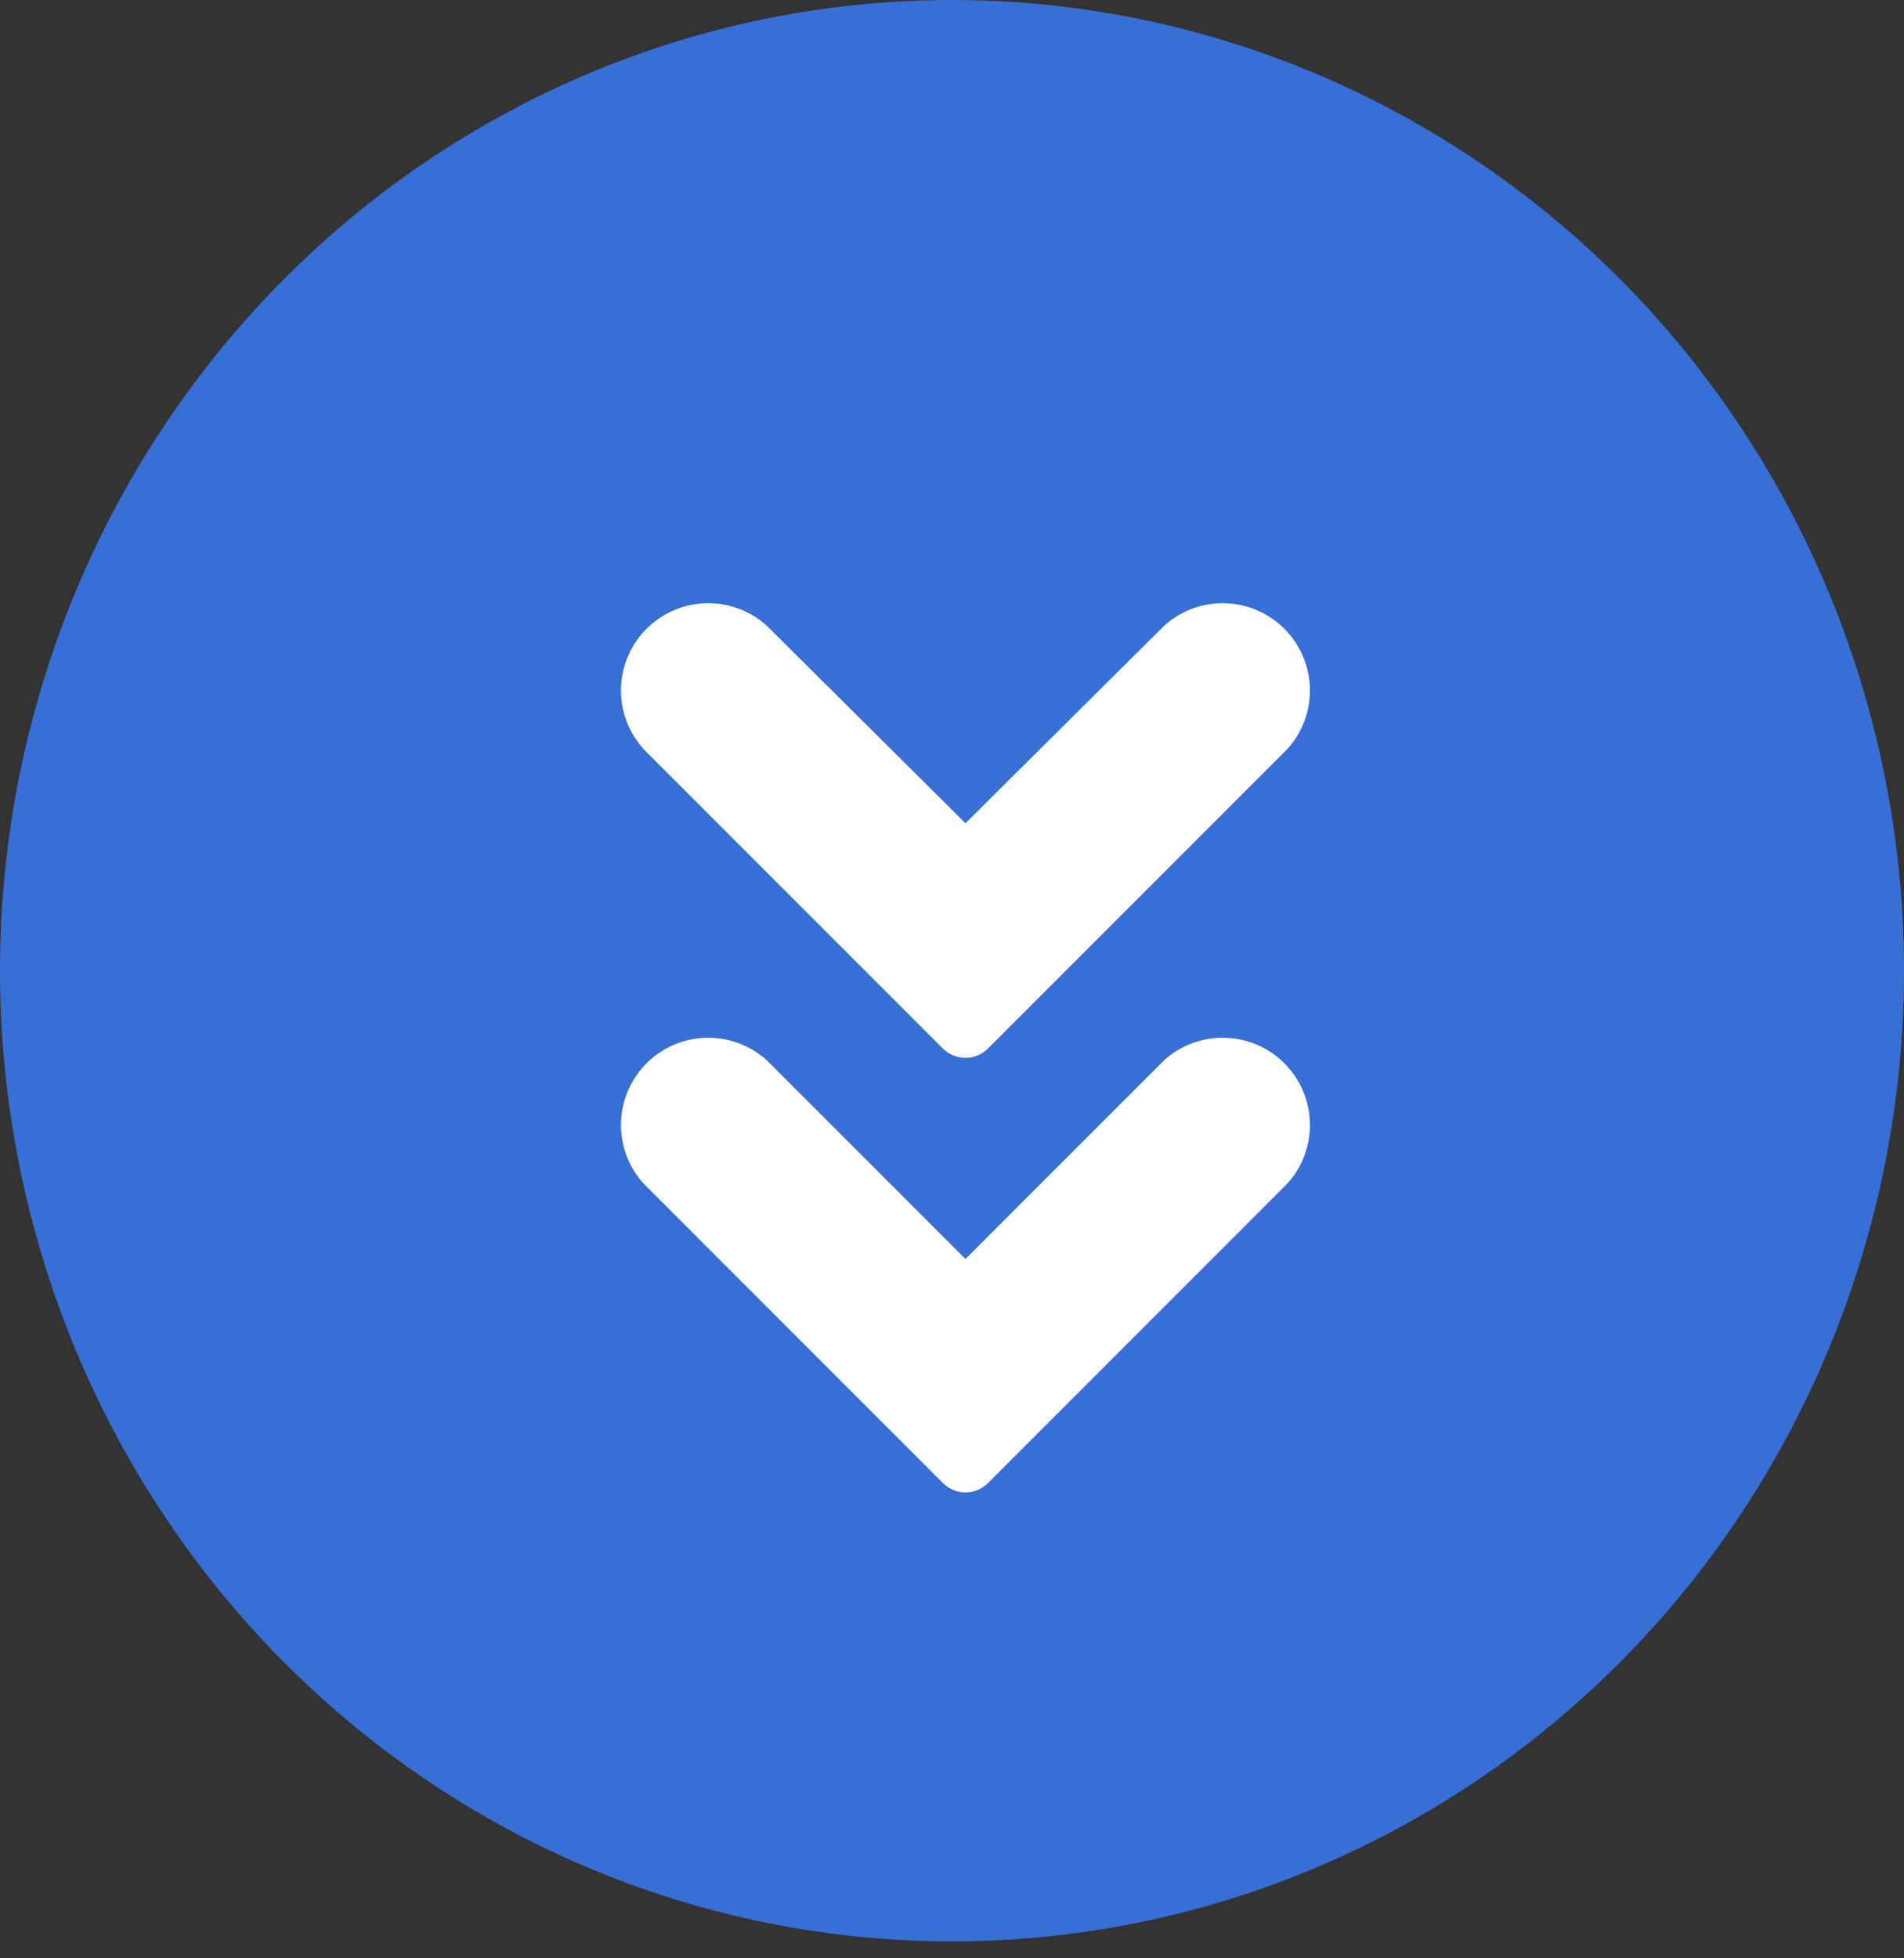
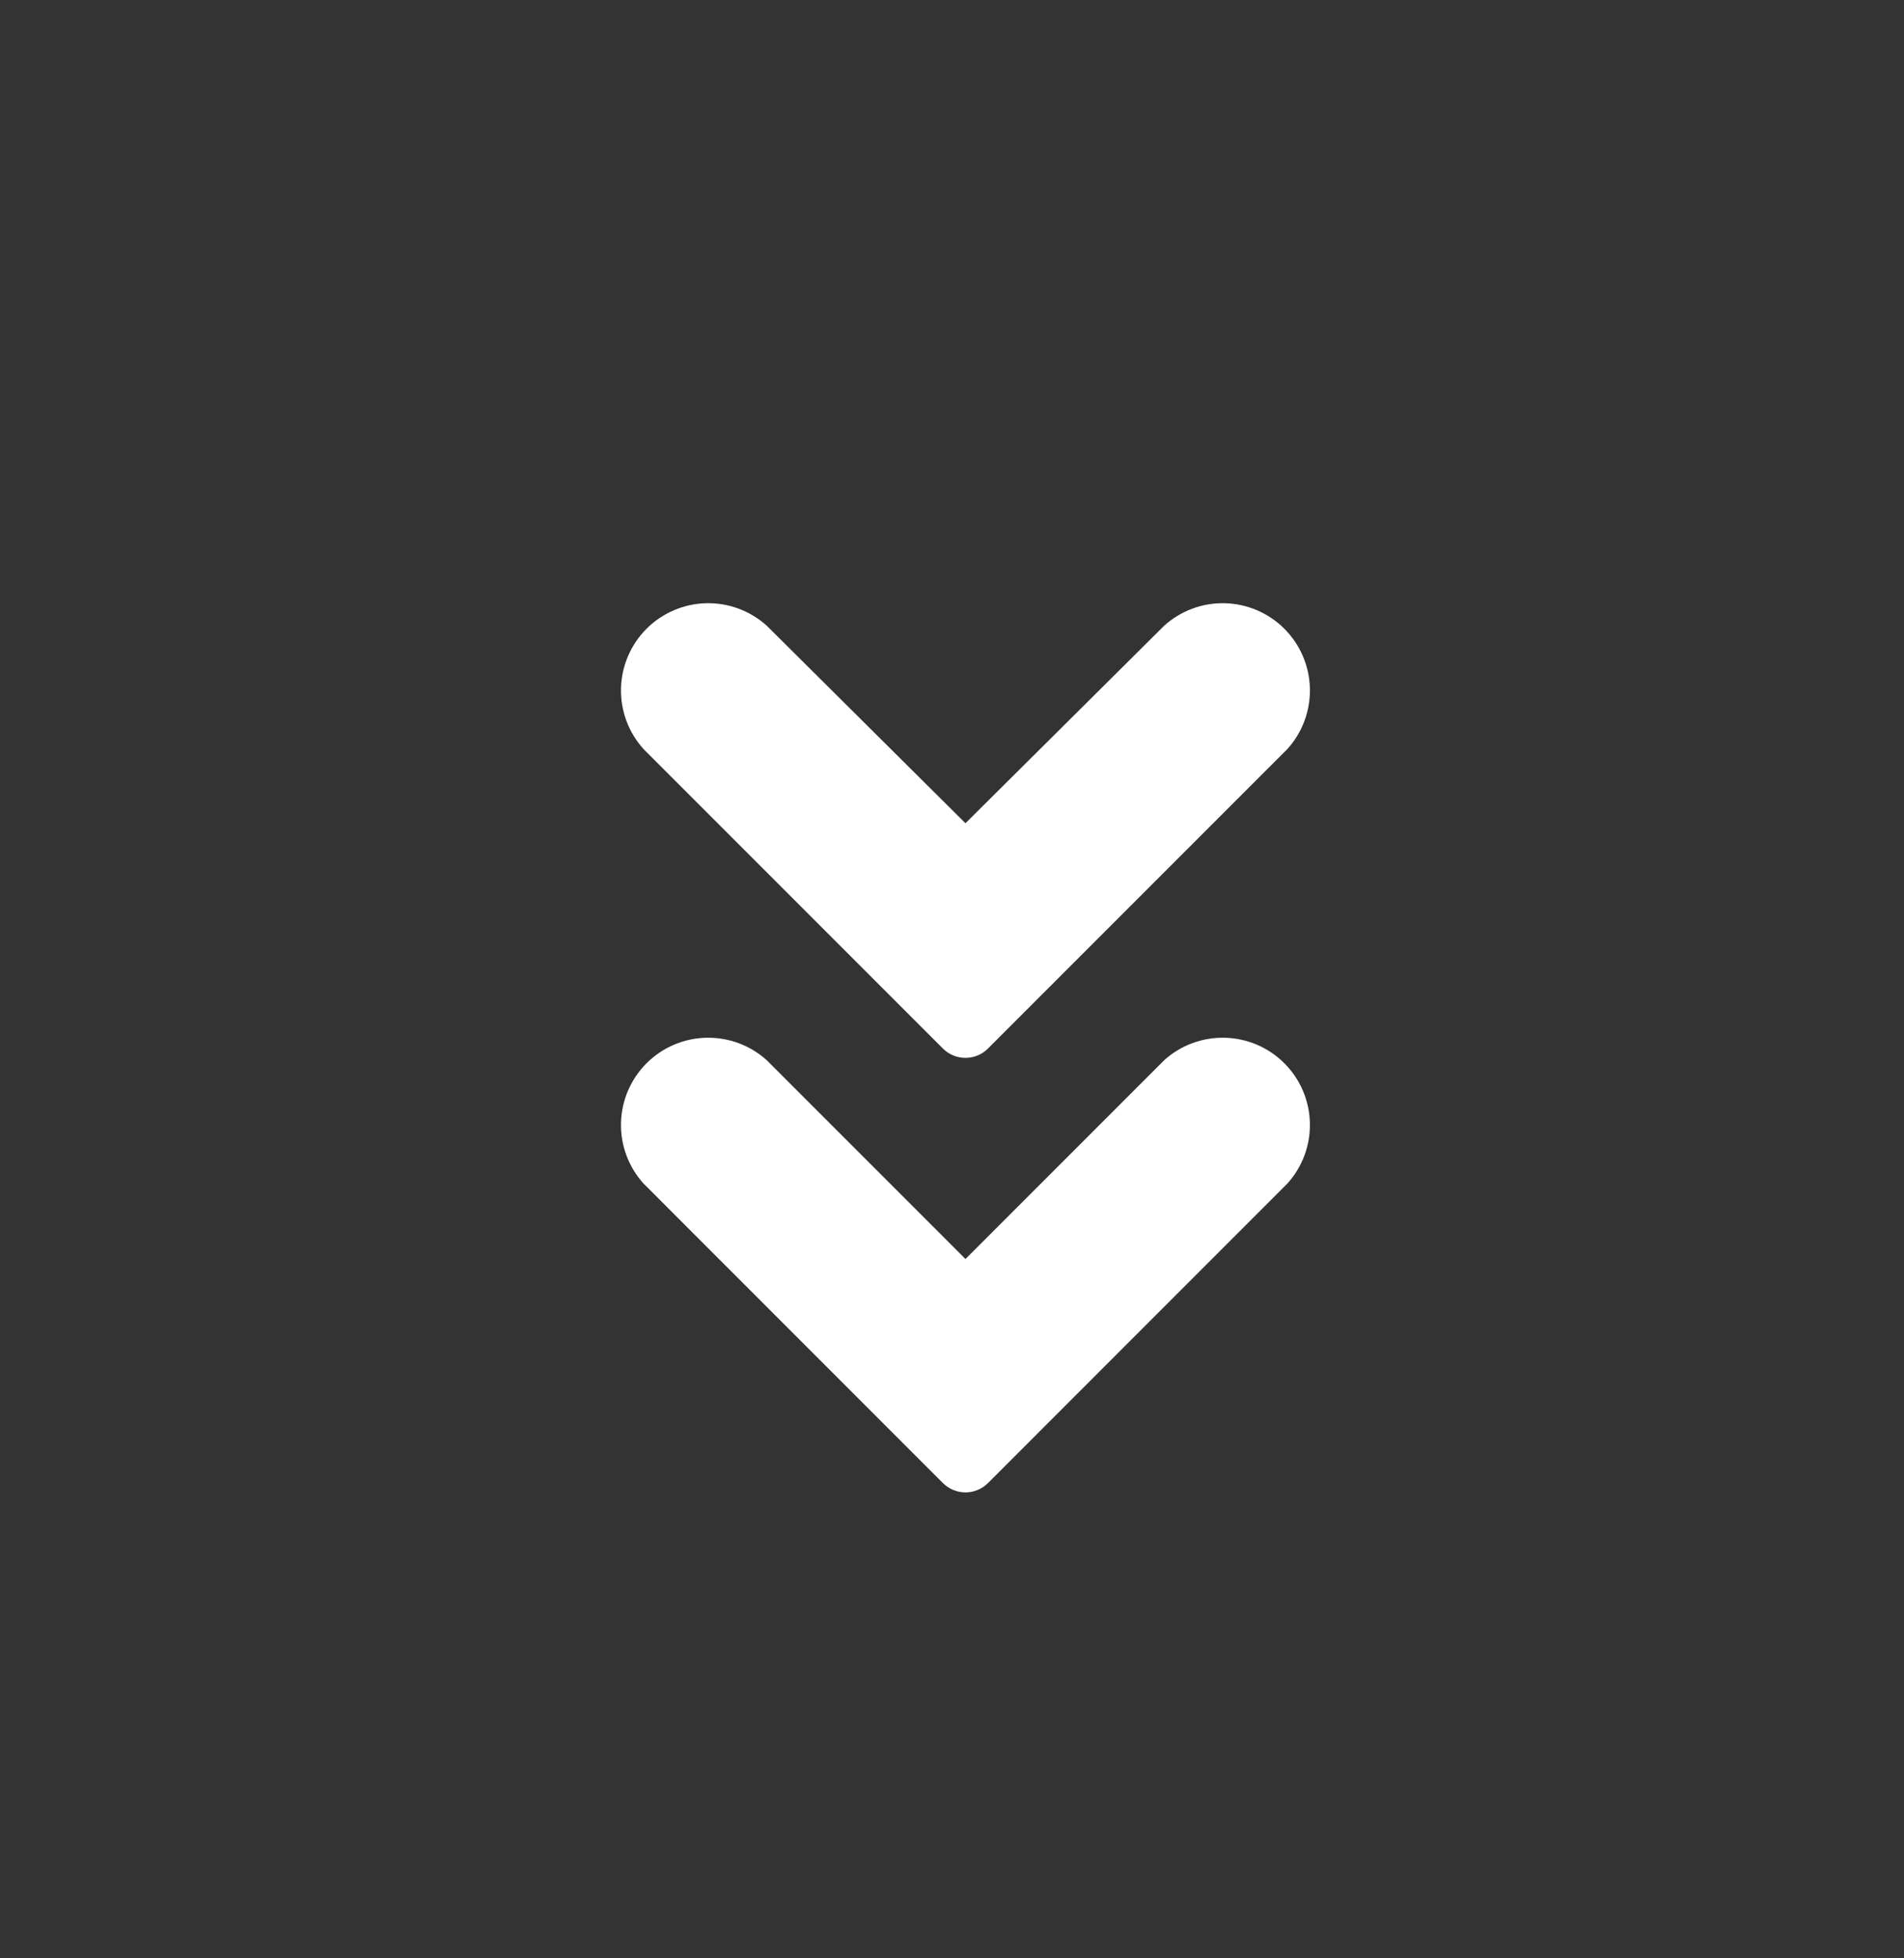
<svg xmlns="http://www.w3.org/2000/svg" width="71" height="73" viewBox="0 0 71 73" fill="none">
  <rect x="0" y="0" width="71" height="73" fill="#333333" stroke="none" />
-   <ellipse cx="35.5" cy="36.184" rx="35.5" ry="36.184" fill="#376FD7" />
  <path d="M43.412 39.522L36.002 46.932L28.592 39.522C27.973 38.963 27.162 38.663 26.328 38.684C25.494 38.705 24.699 39.045 24.109 39.636C23.519 40.226 23.178 41.02 23.157 41.854C23.136 42.688 23.436 43.499 23.996 44.118L35.158 55.281C35.269 55.392 35.4 55.48 35.545 55.54C35.69 55.601 35.845 55.632 36.002 55.632C36.158 55.632 36.314 55.601 36.458 55.54C36.603 55.48 36.734 55.392 36.845 55.281L48.007 44.118C48.567 43.499 48.867 42.688 48.846 41.854C48.825 41.02 48.484 40.226 47.894 39.636C47.304 39.045 46.51 38.705 45.675 38.684C44.841 38.663 44.031 38.963 43.412 39.522Z" fill="white" />
  <path d="M35.158 39.083C35.269 39.194 35.4 39.283 35.545 39.343C35.69 39.403 35.845 39.434 36.002 39.434C36.158 39.434 36.314 39.403 36.458 39.343C36.603 39.283 36.734 39.194 36.845 39.083L48.007 27.921C48.567 27.302 48.867 26.491 48.846 25.657C48.825 24.823 48.484 24.028 47.894 23.438C47.304 22.848 46.51 22.508 45.675 22.486C44.841 22.465 44.031 22.766 43.412 23.325L36.002 30.688L28.592 23.325C27.973 22.766 27.162 22.465 26.328 22.486C25.494 22.508 24.699 22.848 24.109 23.438C23.519 24.028 23.178 24.823 23.157 25.657C23.136 26.491 23.436 27.302 23.996 27.921L35.158 39.083Z" fill="white" />
</svg>